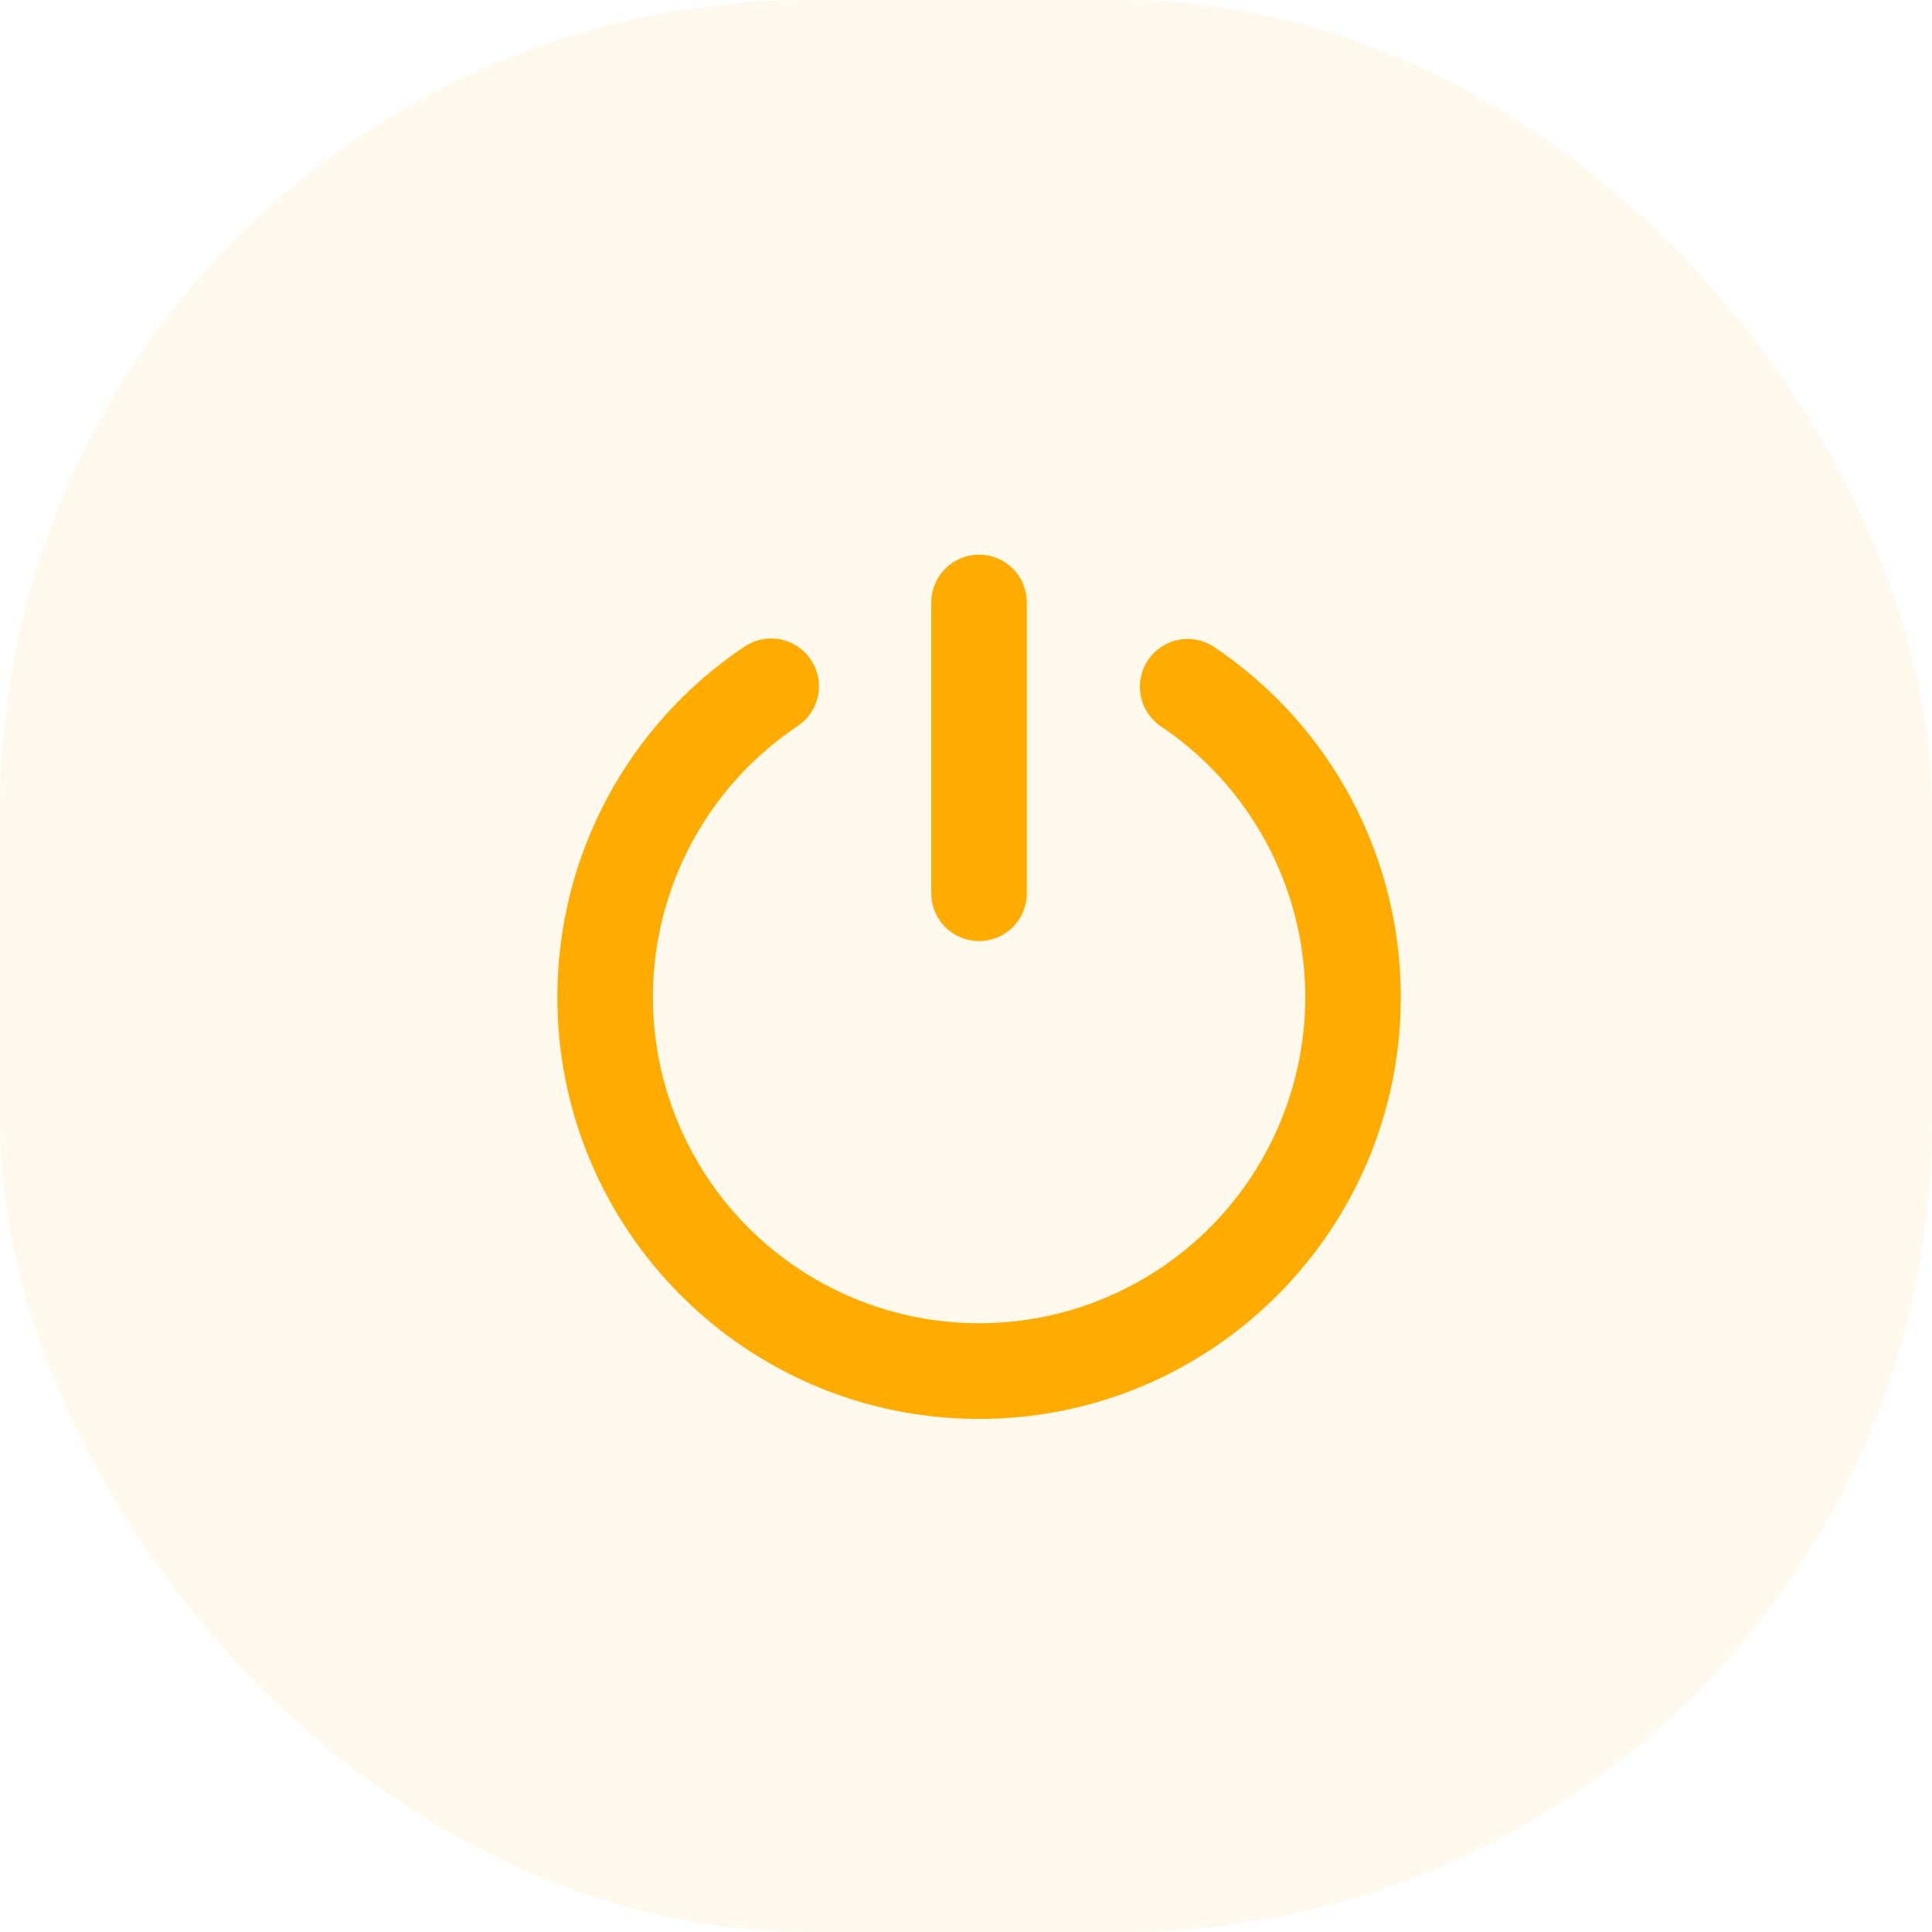
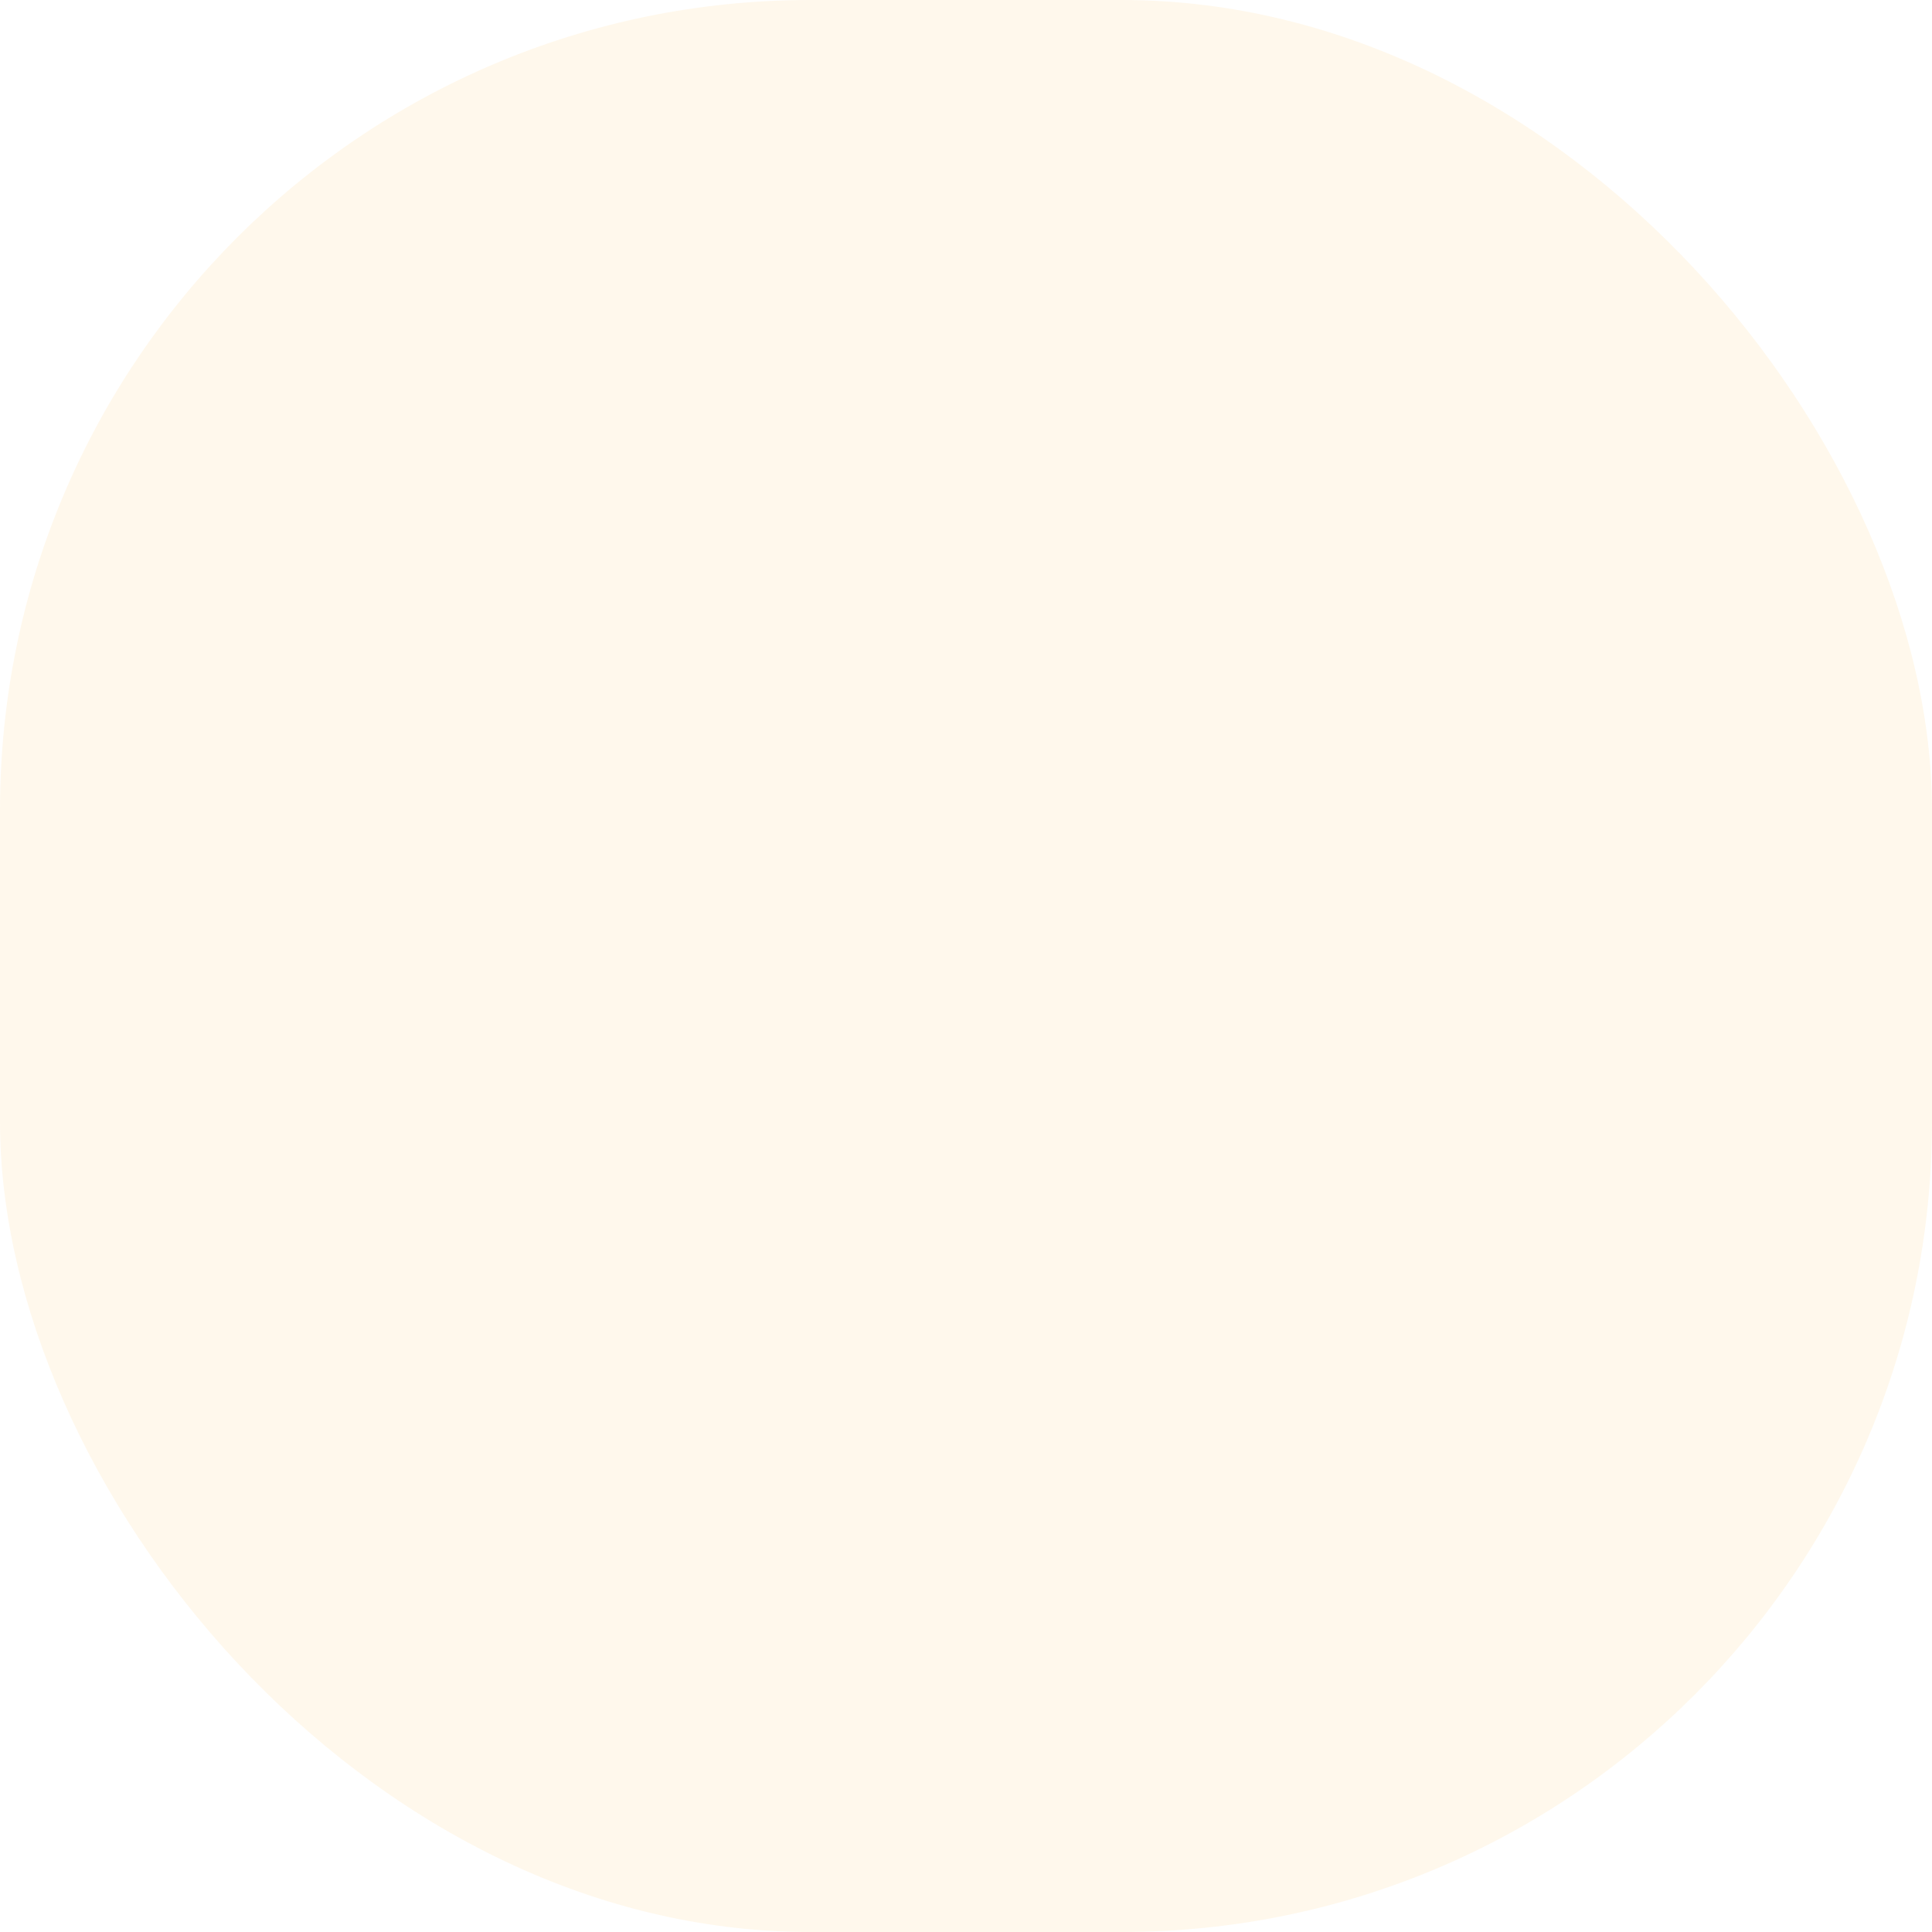
<svg xmlns="http://www.w3.org/2000/svg" xmlns:xlink="http://www.w3.org/1999/xlink" width="31px" height="31px" viewBox="0 0 31 31" version="1.1">
  <title>编组 16</title>
  <defs>
-     <rect id="path-1" x="0" y="0" width="393" height="213" rx="8" />
    <filter x="-2.8%" y="-3.3%" width="105.6%" height="110.3%" filterUnits="objectBoundingBox" id="filter-2">
      <feOffset dx="0" dy="4" in="SourceAlpha" result="shadowOffsetOuter1" />
      <feGaussianBlur stdDeviation="3" in="shadowOffsetOuter1" result="shadowBlurOuter1" />
      <feColorMatrix values="0 0 0 0 0.671   0 0 0 0 0.671   0 0 0 0 0.671  0 0 0 0.5 0" type="matrix" in="shadowBlurOuter1" />
    </filter>
  </defs>
  <g id="资产管理页面" stroke="none" stroke-width="1" fill="none" fill-rule="evenodd">
    <g id="资产管理页面定版备份" transform="translate(-803.957, -3595)">
      <rect id="矩形" fill="#FFFFFF" x="0" y="73" width="1932" height="6229" />
      <g id="编组-17备份-4" transform="translate(763, 3550)">
        <g id="矩形">
          <use fill="black" fill-opacity="1" filter="url(#filter-2)" xlink:href="#path-1" />
          <use fill="#FFFFFF" fill-rule="evenodd" xlink:href="#path-1" />
        </g>
        <g id="编组-16" transform="translate(40.957, 45)" fill="#FFAB00">
          <rect id="矩形" opacity="0.075" x="0" y="0" width="31" height="31" rx="13" />
          <g id="编组" transform="translate(9.043, 9)" fill-rule="nonzero" stroke="#FFAB00" stroke-width="0.2">
-             <path d="M10.371,1.457 C12.223,2.693 13.335,4.773 13.333,7 C13.333,10.682 10.349,13.667 6.667,13.667 C2.985,13.667 1.57334819e-06,10.682 1.57334819e-06,7 C-0.002,4.775 1.108,2.697 2.957,1.46 C3.154,1.326 3.409,1.308 3.623,1.413 C3.838,1.518 3.98,1.73 3.996,1.968 C4.011,2.207 3.898,2.435 3.699,2.567 C1.748,3.874 0.881,6.304 1.564,8.551 C2.248,10.798 4.321,12.334 6.67,12.332 C9.019,12.331 11.09,10.793 11.771,8.545 C12.452,6.297 11.582,3.869 9.629,2.564 C9.334,2.355 9.258,1.949 9.46,1.648 C9.661,1.347 10.066,1.262 10.371,1.457 L10.371,1.457 Z M6.667,0 C7.035,0 7.333,0.298 7.333,0.667 L7.333,5.333 C7.333,5.702 7.035,6 6.667,6 C6.298,6 6,5.702 6,5.333 L6,0.667 C6,0.298 6.298,0 6.667,0 L6.667,0 Z" id="形状" />
-           </g>
+             </g>
        </g>
      </g>
    </g>
  </g>
</svg>